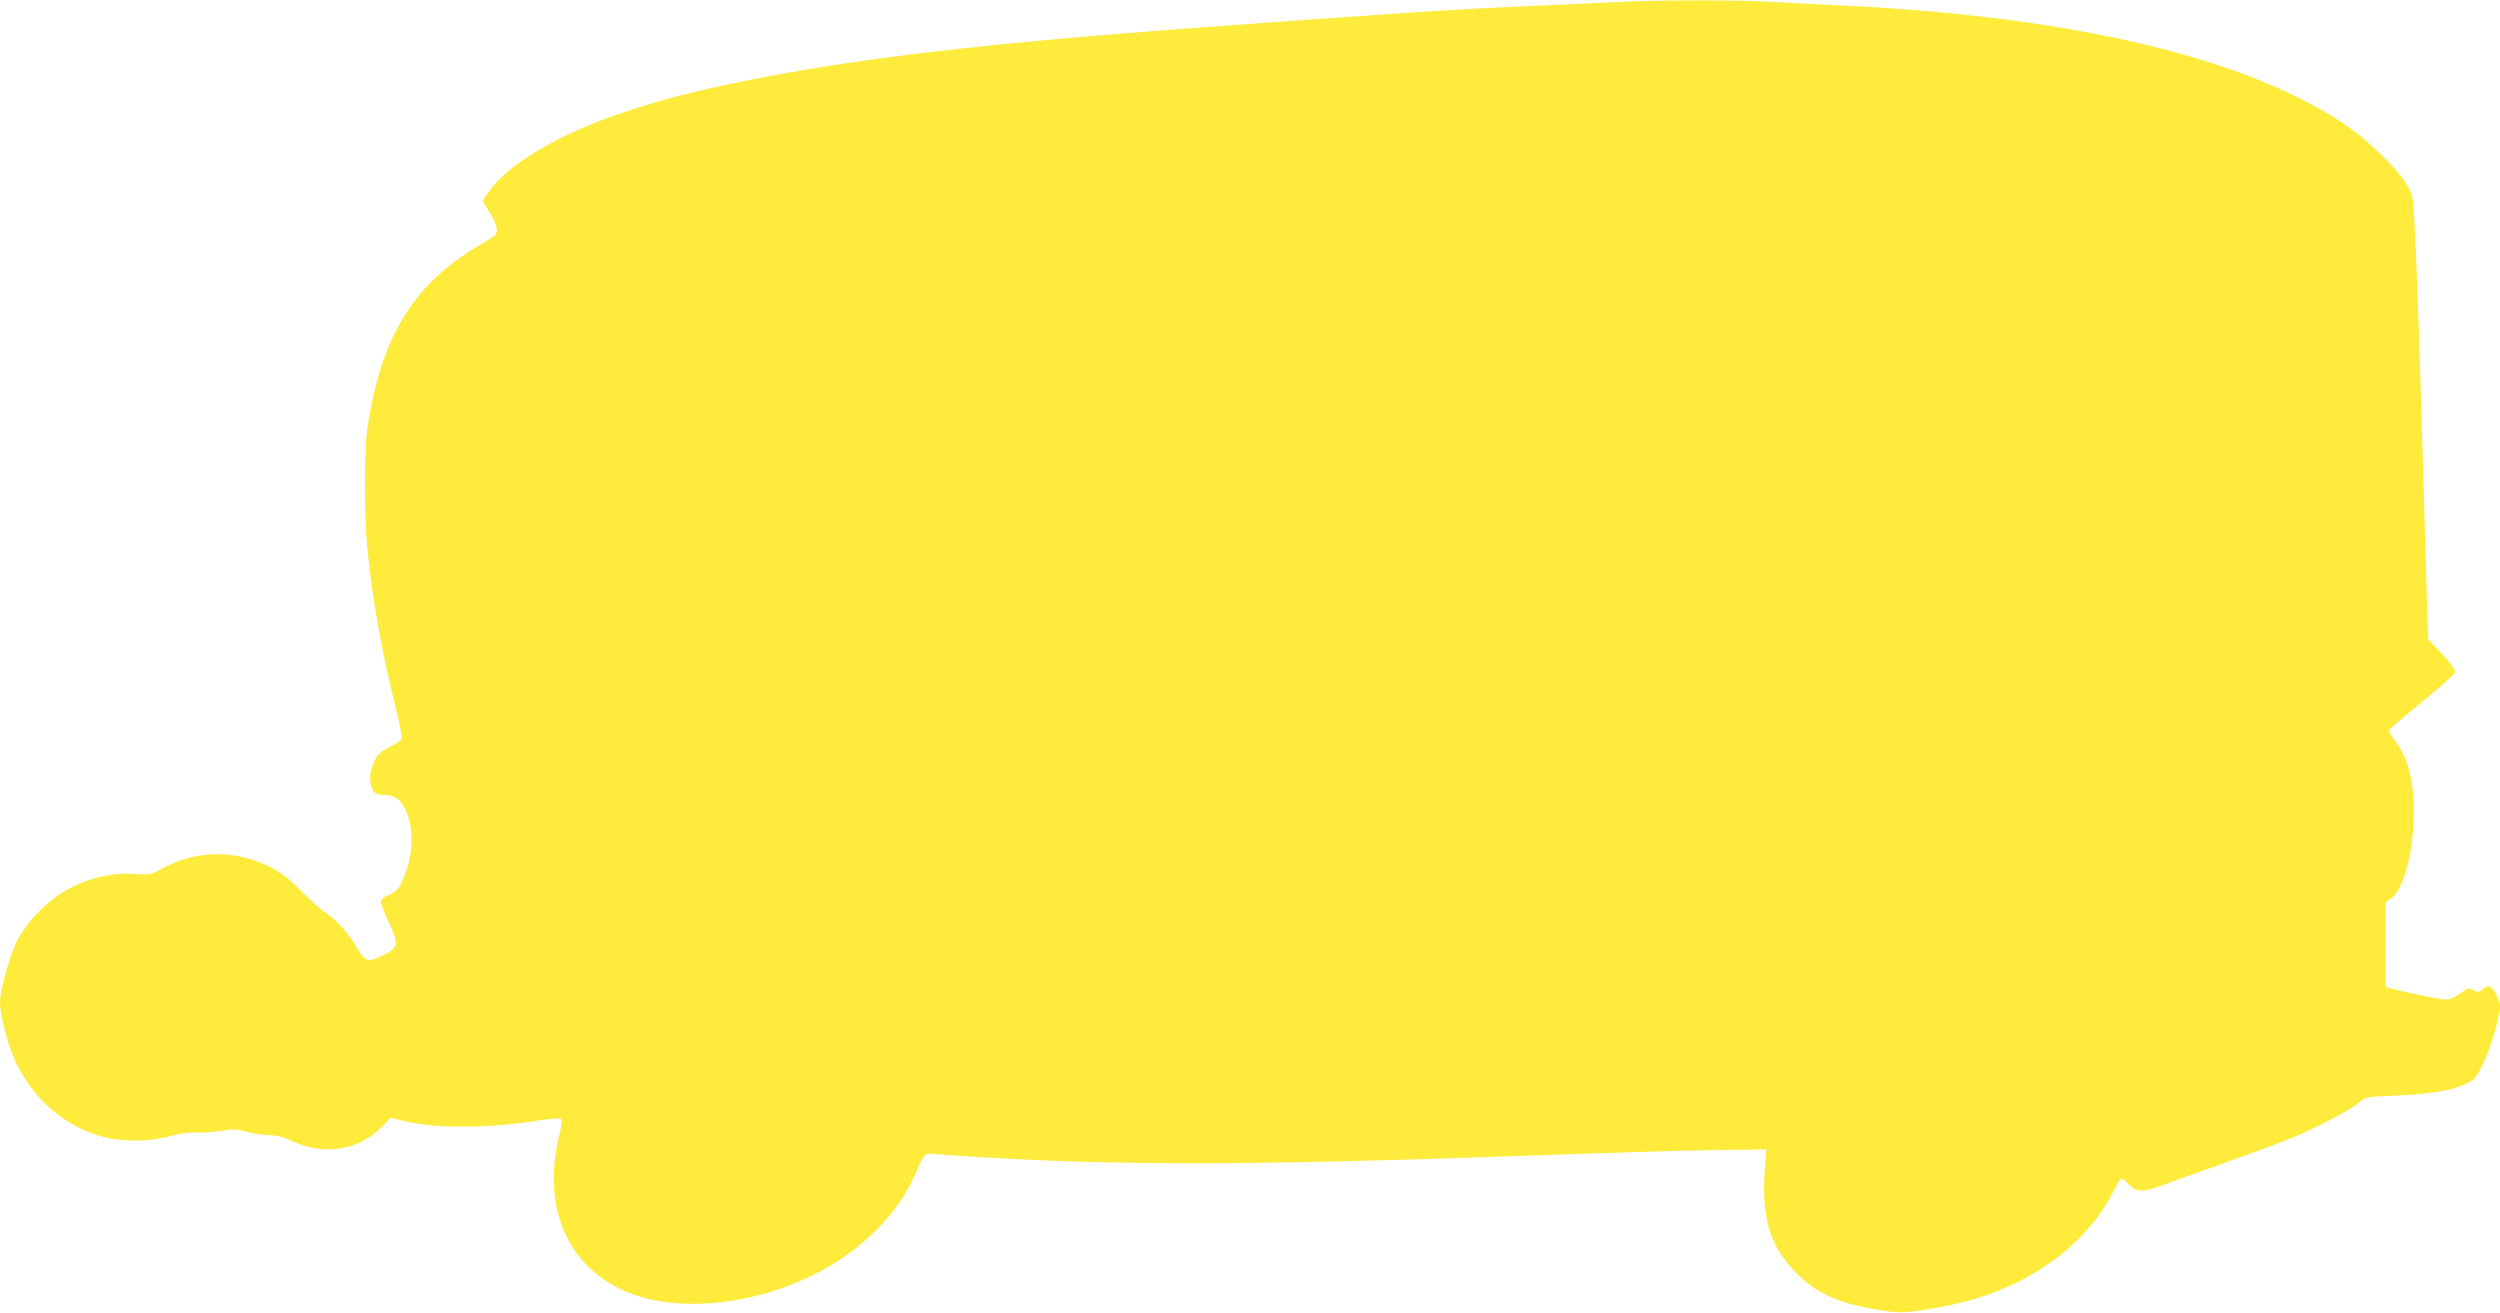
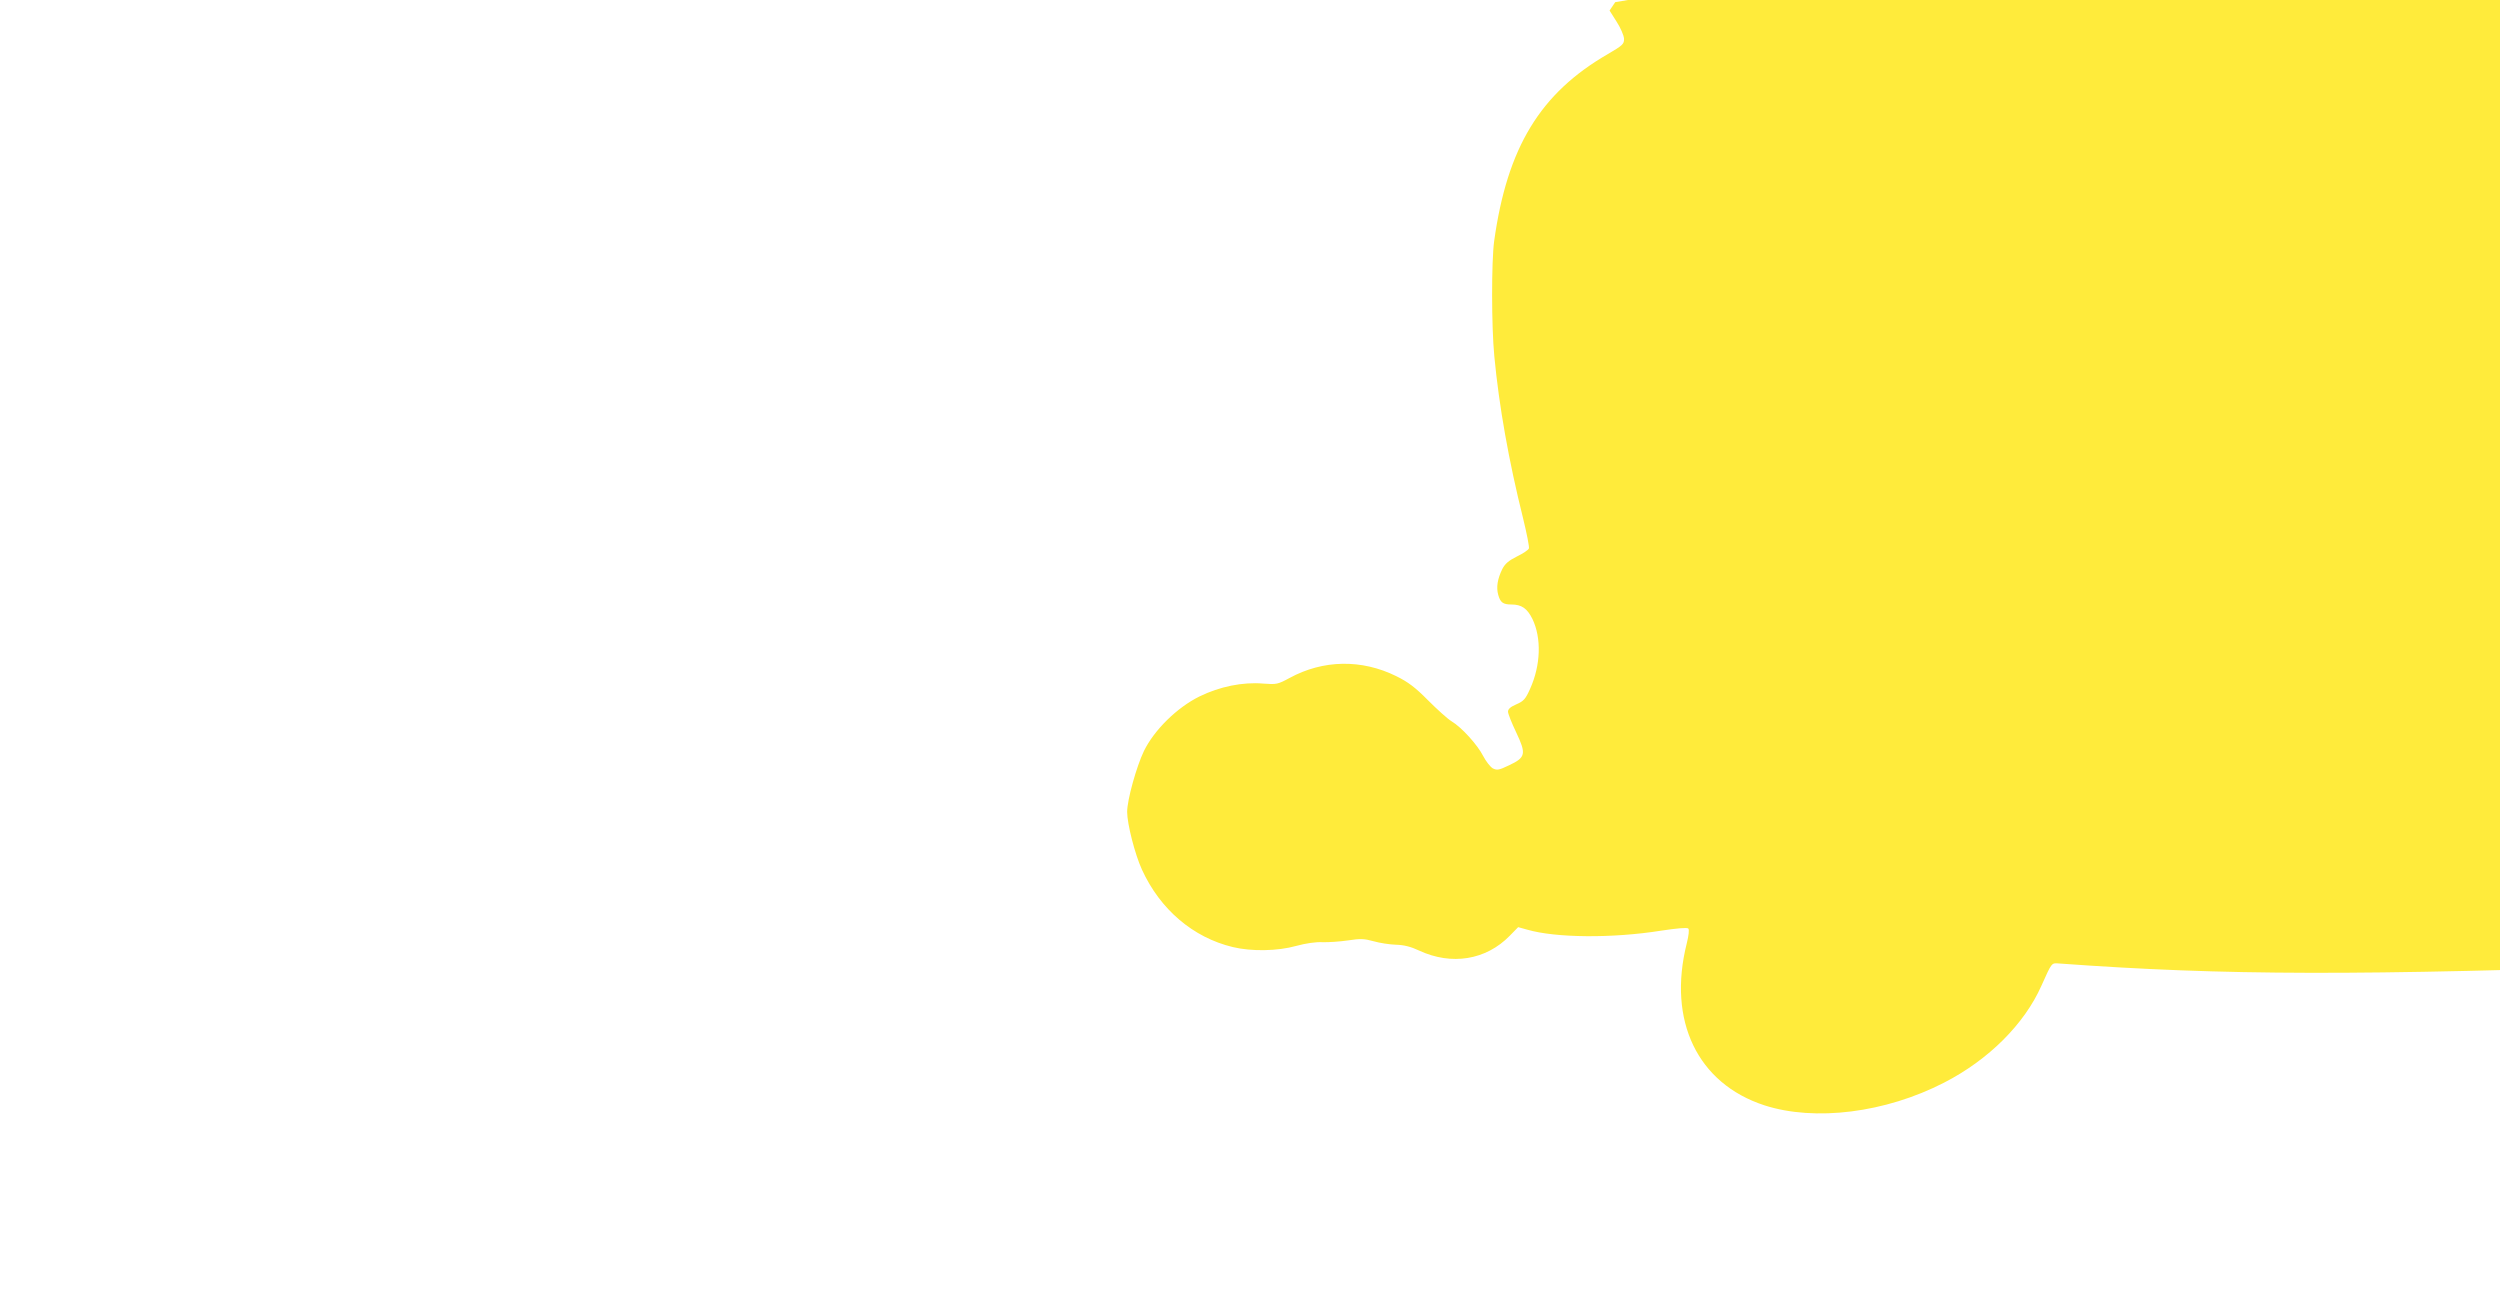
<svg xmlns="http://www.w3.org/2000/svg" version="1.0" width="1280pt" height="672pt" viewBox="0 0 1280 672" preserveAspectRatio="xMidYMid meet">
  <g transform="translate(0,672) scale(0.1,-0.1)" fill="#ffeb3b" stroke="none">
-     <path d="M8270 6709 c-85 -4 -274 -13 -420 -19 -347 -14 -680 -36 -1695 -110 -1114 -82 -1773 -159 -2345 -275 -272 -56 -413 -92 -619 -161 -332 -111 -591 -264 -692 -410 l-29 -43 36 -57 c20 -31 37 -70 38 -87 1 -27 -6 -34 -83 -79 -346 -200 -515 -477 -582 -958 -14 -105 -14 -435 1 -590 24 -254 74 -535 147 -828 19 -78 33 -148 30 -155 -3 -8 -30 -26 -61 -41 -42 -21 -61 -37 -75 -64 -25 -51 -32 -94 -21 -133 11 -39 25 -49 67 -49 53 0 81 -20 108 -74 47 -98 43 -236 -12 -358 -23 -52 -33 -63 -70 -79 -30 -13 -43 -24 -43 -38 0 -10 19 -58 42 -106 52 -110 49 -128 -36 -168 -52 -25 -62 -27 -84 -16 -13 8 -35 36 -49 63 -29 57 -110 147 -162 178 -20 12 -74 61 -121 108 -65 66 -103 94 -162 123 -178 88 -375 84 -546 -9 -61 -33 -67 -34 -135 -29 -105 9 -223 -15 -327 -66 -115 -57 -231 -171 -284 -279 -38 -79 -86 -250 -86 -312 0 -61 40 -218 76 -296 93 -203 261 -347 465 -396 95 -23 229 -21 325 6 47 13 101 21 134 19 30 -1 89 3 130 9 64 10 84 9 131 -4 31 -9 83 -17 115 -18 41 -1 77 -10 119 -30 166 -77 342 -49 464 76 l43 44 47 -13 c145 -42 434 -45 685 -5 79 12 133 17 139 11 6 -6 2 -36 -8 -77 -99 -395 55 -716 397 -828 259 -84 620 -39 921 116 228 117 411 300 498 496 54 120 51 117 90 114 850 -62 1539 -63 3112 -7 381 14 798 26 927 27 l235 3 -3 -25 c-31 -305 8 -458 153 -606 94 -96 195 -146 360 -179 142 -29 184 -30 307 -10 198 33 306 65 446 130 231 109 413 278 511 472 17 34 35 64 41 68 6 3 22 -7 35 -24 37 -43 71 -47 152 -18 37 14 187 67 333 119 146 53 306 112 355 132 131 55 303 145 342 180 35 30 35 30 196 37 178 8 287 27 356 61 40 20 51 33 83 99 37 74 88 245 88 295 0 36 -37 104 -57 104 -9 0 -25 -7 -35 -17 -16 -14 -21 -15 -44 -3 -20 11 -29 12 -42 2 -70 -50 -77 -53 -127 -47 -27 4 -102 19 -165 33 l-115 28 0 217 0 217 29 21 c58 44 105 203 113 389 9 186 -22 323 -93 415 -19 25 -34 49 -34 54 0 5 77 71 170 147 111 90 170 144 170 156 0 11 -31 52 -69 92 l-69 73 -6 194 c-3 107 -13 433 -21 724 -19 657 -34 1072 -44 1235 -7 122 -8 126 -45 185 -52 81 -192 216 -302 292 -502 343 -1384 555 -2549 613 -121 6 -295 15 -387 20 -189 11 -579 11 -808 -1z" />
+     <path d="M8270 6709 l-29 -43 36 -57 c20 -31 37 -70 38 -87 1 -27 -6 -34 -83 -79 -346 -200 -515 -477 -582 -958 -14 -105 -14 -435 1 -590 24 -254 74 -535 147 -828 19 -78 33 -148 30 -155 -3 -8 -30 -26 -61 -41 -42 -21 -61 -37 -75 -64 -25 -51 -32 -94 -21 -133 11 -39 25 -49 67 -49 53 0 81 -20 108 -74 47 -98 43 -236 -12 -358 -23 -52 -33 -63 -70 -79 -30 -13 -43 -24 -43 -38 0 -10 19 -58 42 -106 52 -110 49 -128 -36 -168 -52 -25 -62 -27 -84 -16 -13 8 -35 36 -49 63 -29 57 -110 147 -162 178 -20 12 -74 61 -121 108 -65 66 -103 94 -162 123 -178 88 -375 84 -546 -9 -61 -33 -67 -34 -135 -29 -105 9 -223 -15 -327 -66 -115 -57 -231 -171 -284 -279 -38 -79 -86 -250 -86 -312 0 -61 40 -218 76 -296 93 -203 261 -347 465 -396 95 -23 229 -21 325 6 47 13 101 21 134 19 30 -1 89 3 130 9 64 10 84 9 131 -4 31 -9 83 -17 115 -18 41 -1 77 -10 119 -30 166 -77 342 -49 464 76 l43 44 47 -13 c145 -42 434 -45 685 -5 79 12 133 17 139 11 6 -6 2 -36 -8 -77 -99 -395 55 -716 397 -828 259 -84 620 -39 921 116 228 117 411 300 498 496 54 120 51 117 90 114 850 -62 1539 -63 3112 -7 381 14 798 26 927 27 l235 3 -3 -25 c-31 -305 8 -458 153 -606 94 -96 195 -146 360 -179 142 -29 184 -30 307 -10 198 33 306 65 446 130 231 109 413 278 511 472 17 34 35 64 41 68 6 3 22 -7 35 -24 37 -43 71 -47 152 -18 37 14 187 67 333 119 146 53 306 112 355 132 131 55 303 145 342 180 35 30 35 30 196 37 178 8 287 27 356 61 40 20 51 33 83 99 37 74 88 245 88 295 0 36 -37 104 -57 104 -9 0 -25 -7 -35 -17 -16 -14 -21 -15 -44 -3 -20 11 -29 12 -42 2 -70 -50 -77 -53 -127 -47 -27 4 -102 19 -165 33 l-115 28 0 217 0 217 29 21 c58 44 105 203 113 389 9 186 -22 323 -93 415 -19 25 -34 49 -34 54 0 5 77 71 170 147 111 90 170 144 170 156 0 11 -31 52 -69 92 l-69 73 -6 194 c-3 107 -13 433 -21 724 -19 657 -34 1072 -44 1235 -7 122 -8 126 -45 185 -52 81 -192 216 -302 292 -502 343 -1384 555 -2549 613 -121 6 -295 15 -387 20 -189 11 -579 11 -808 -1z" />
  </g>
</svg>